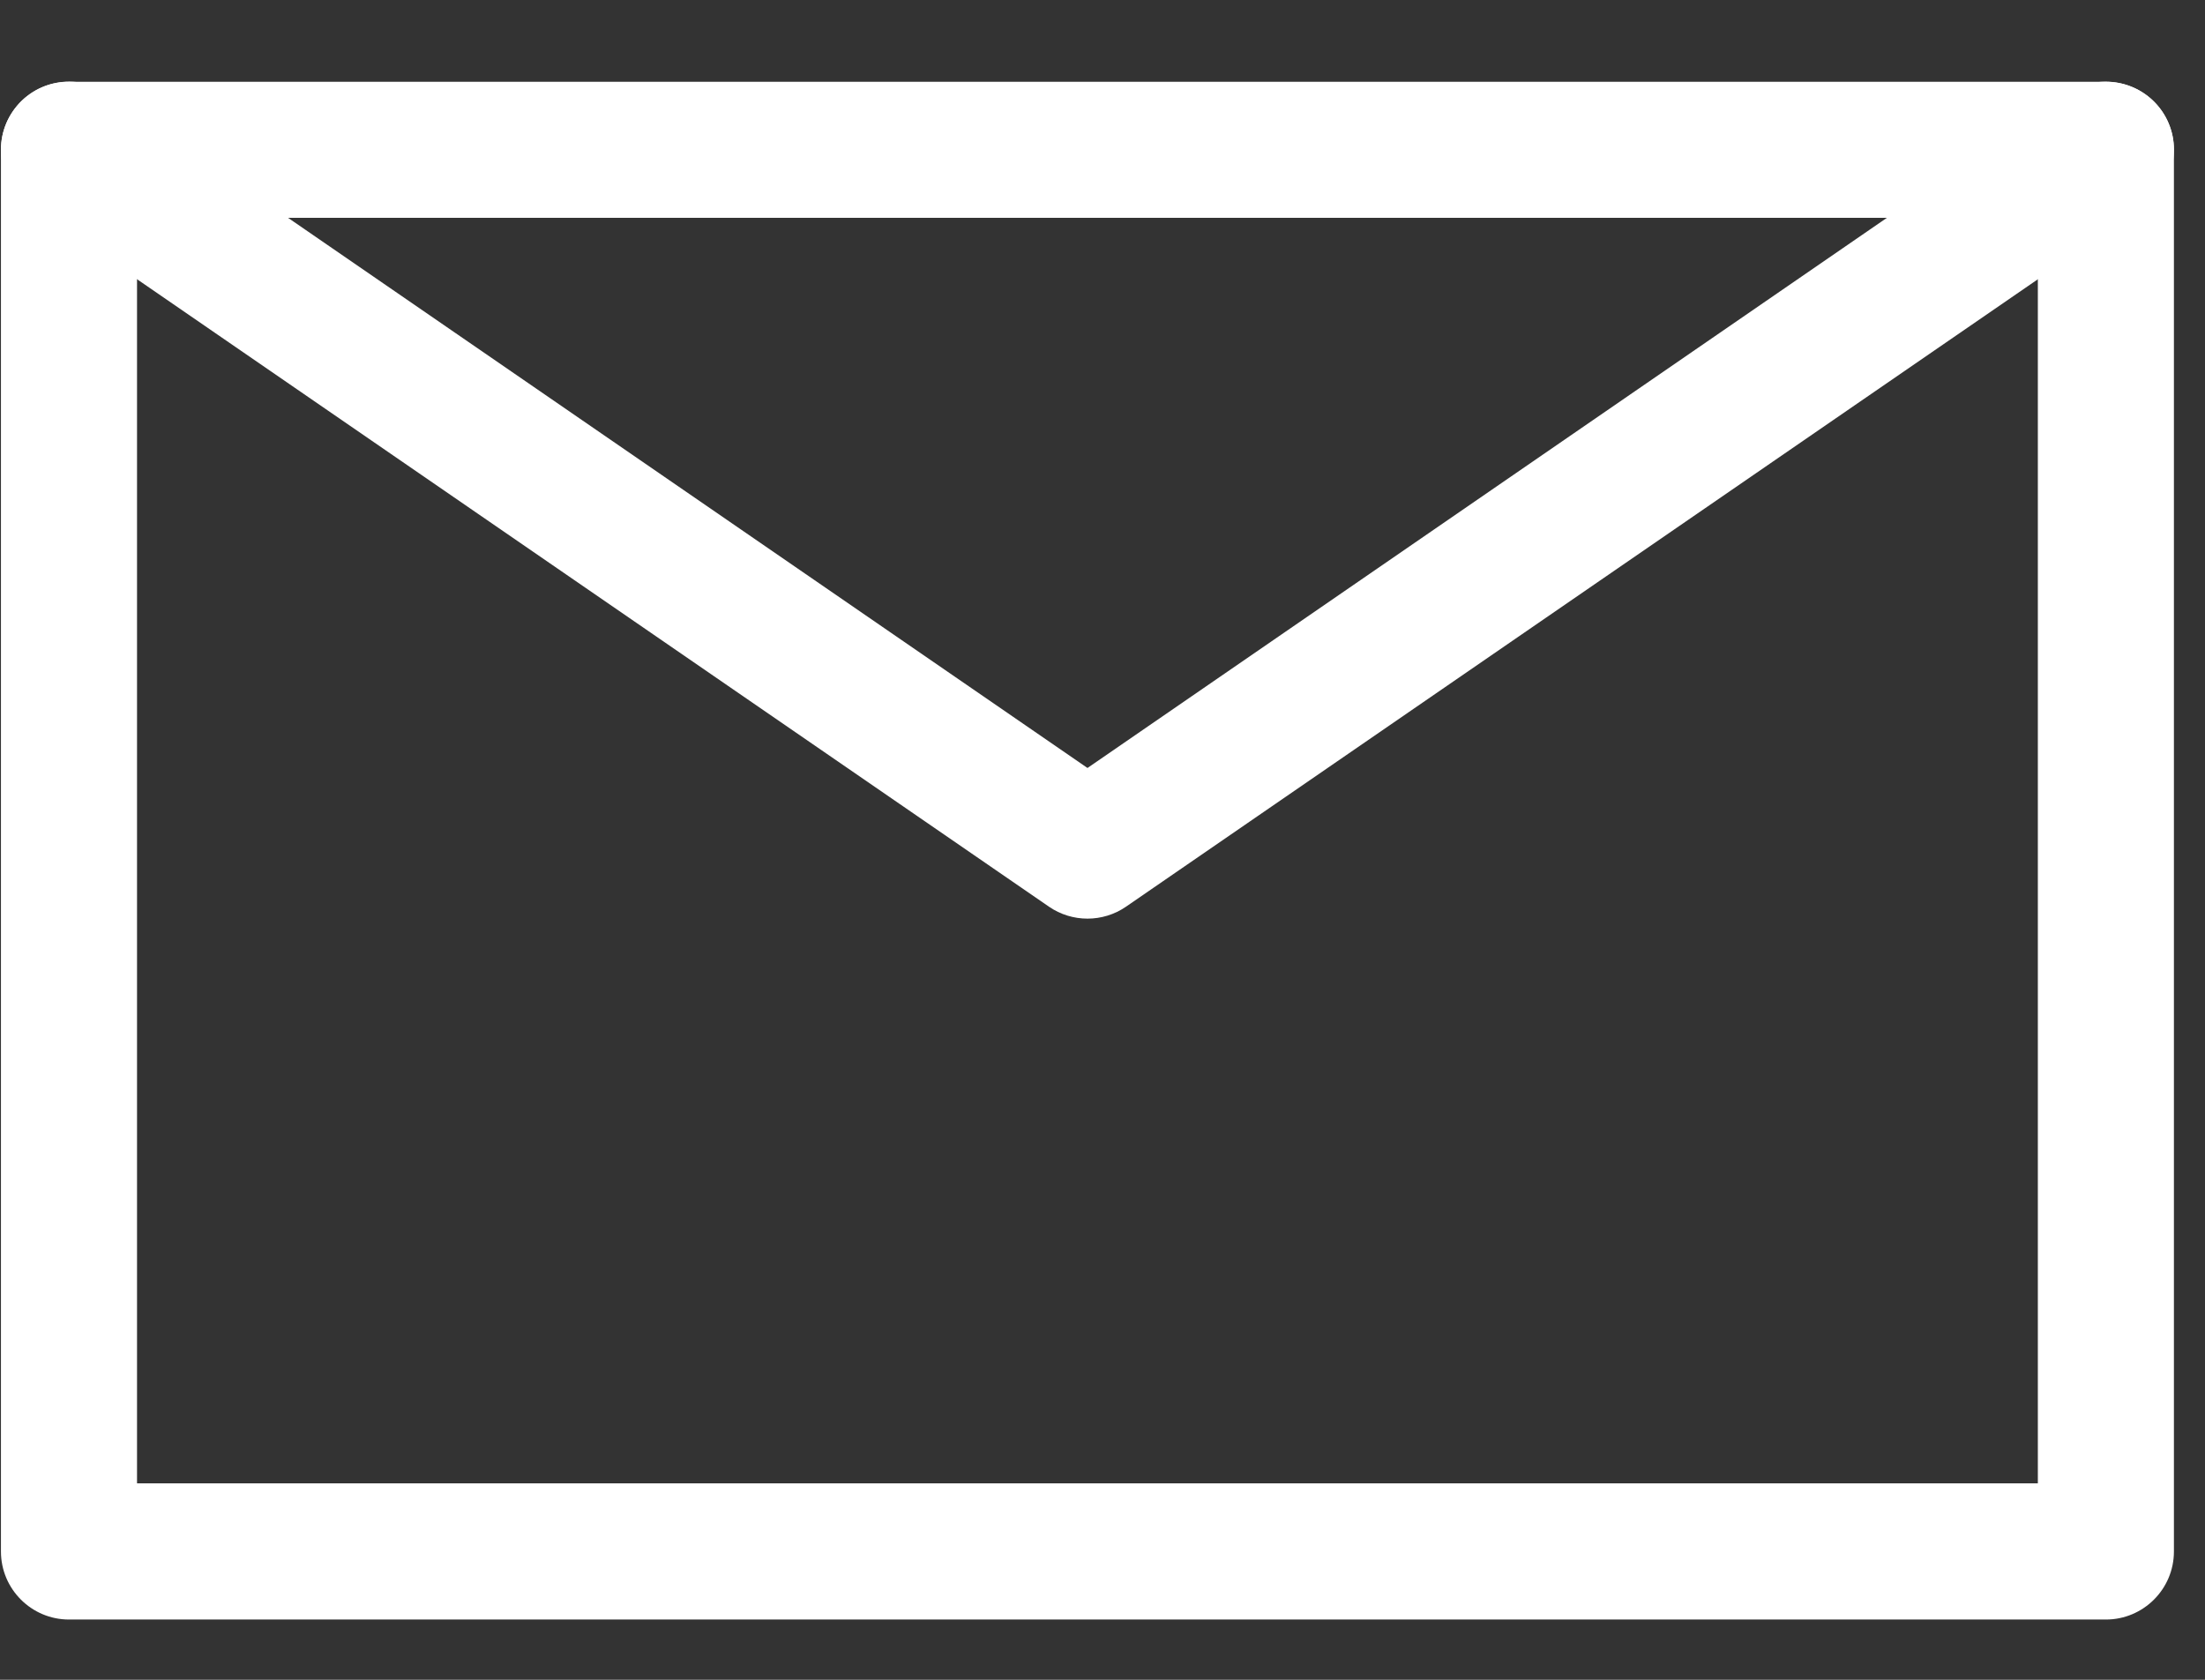
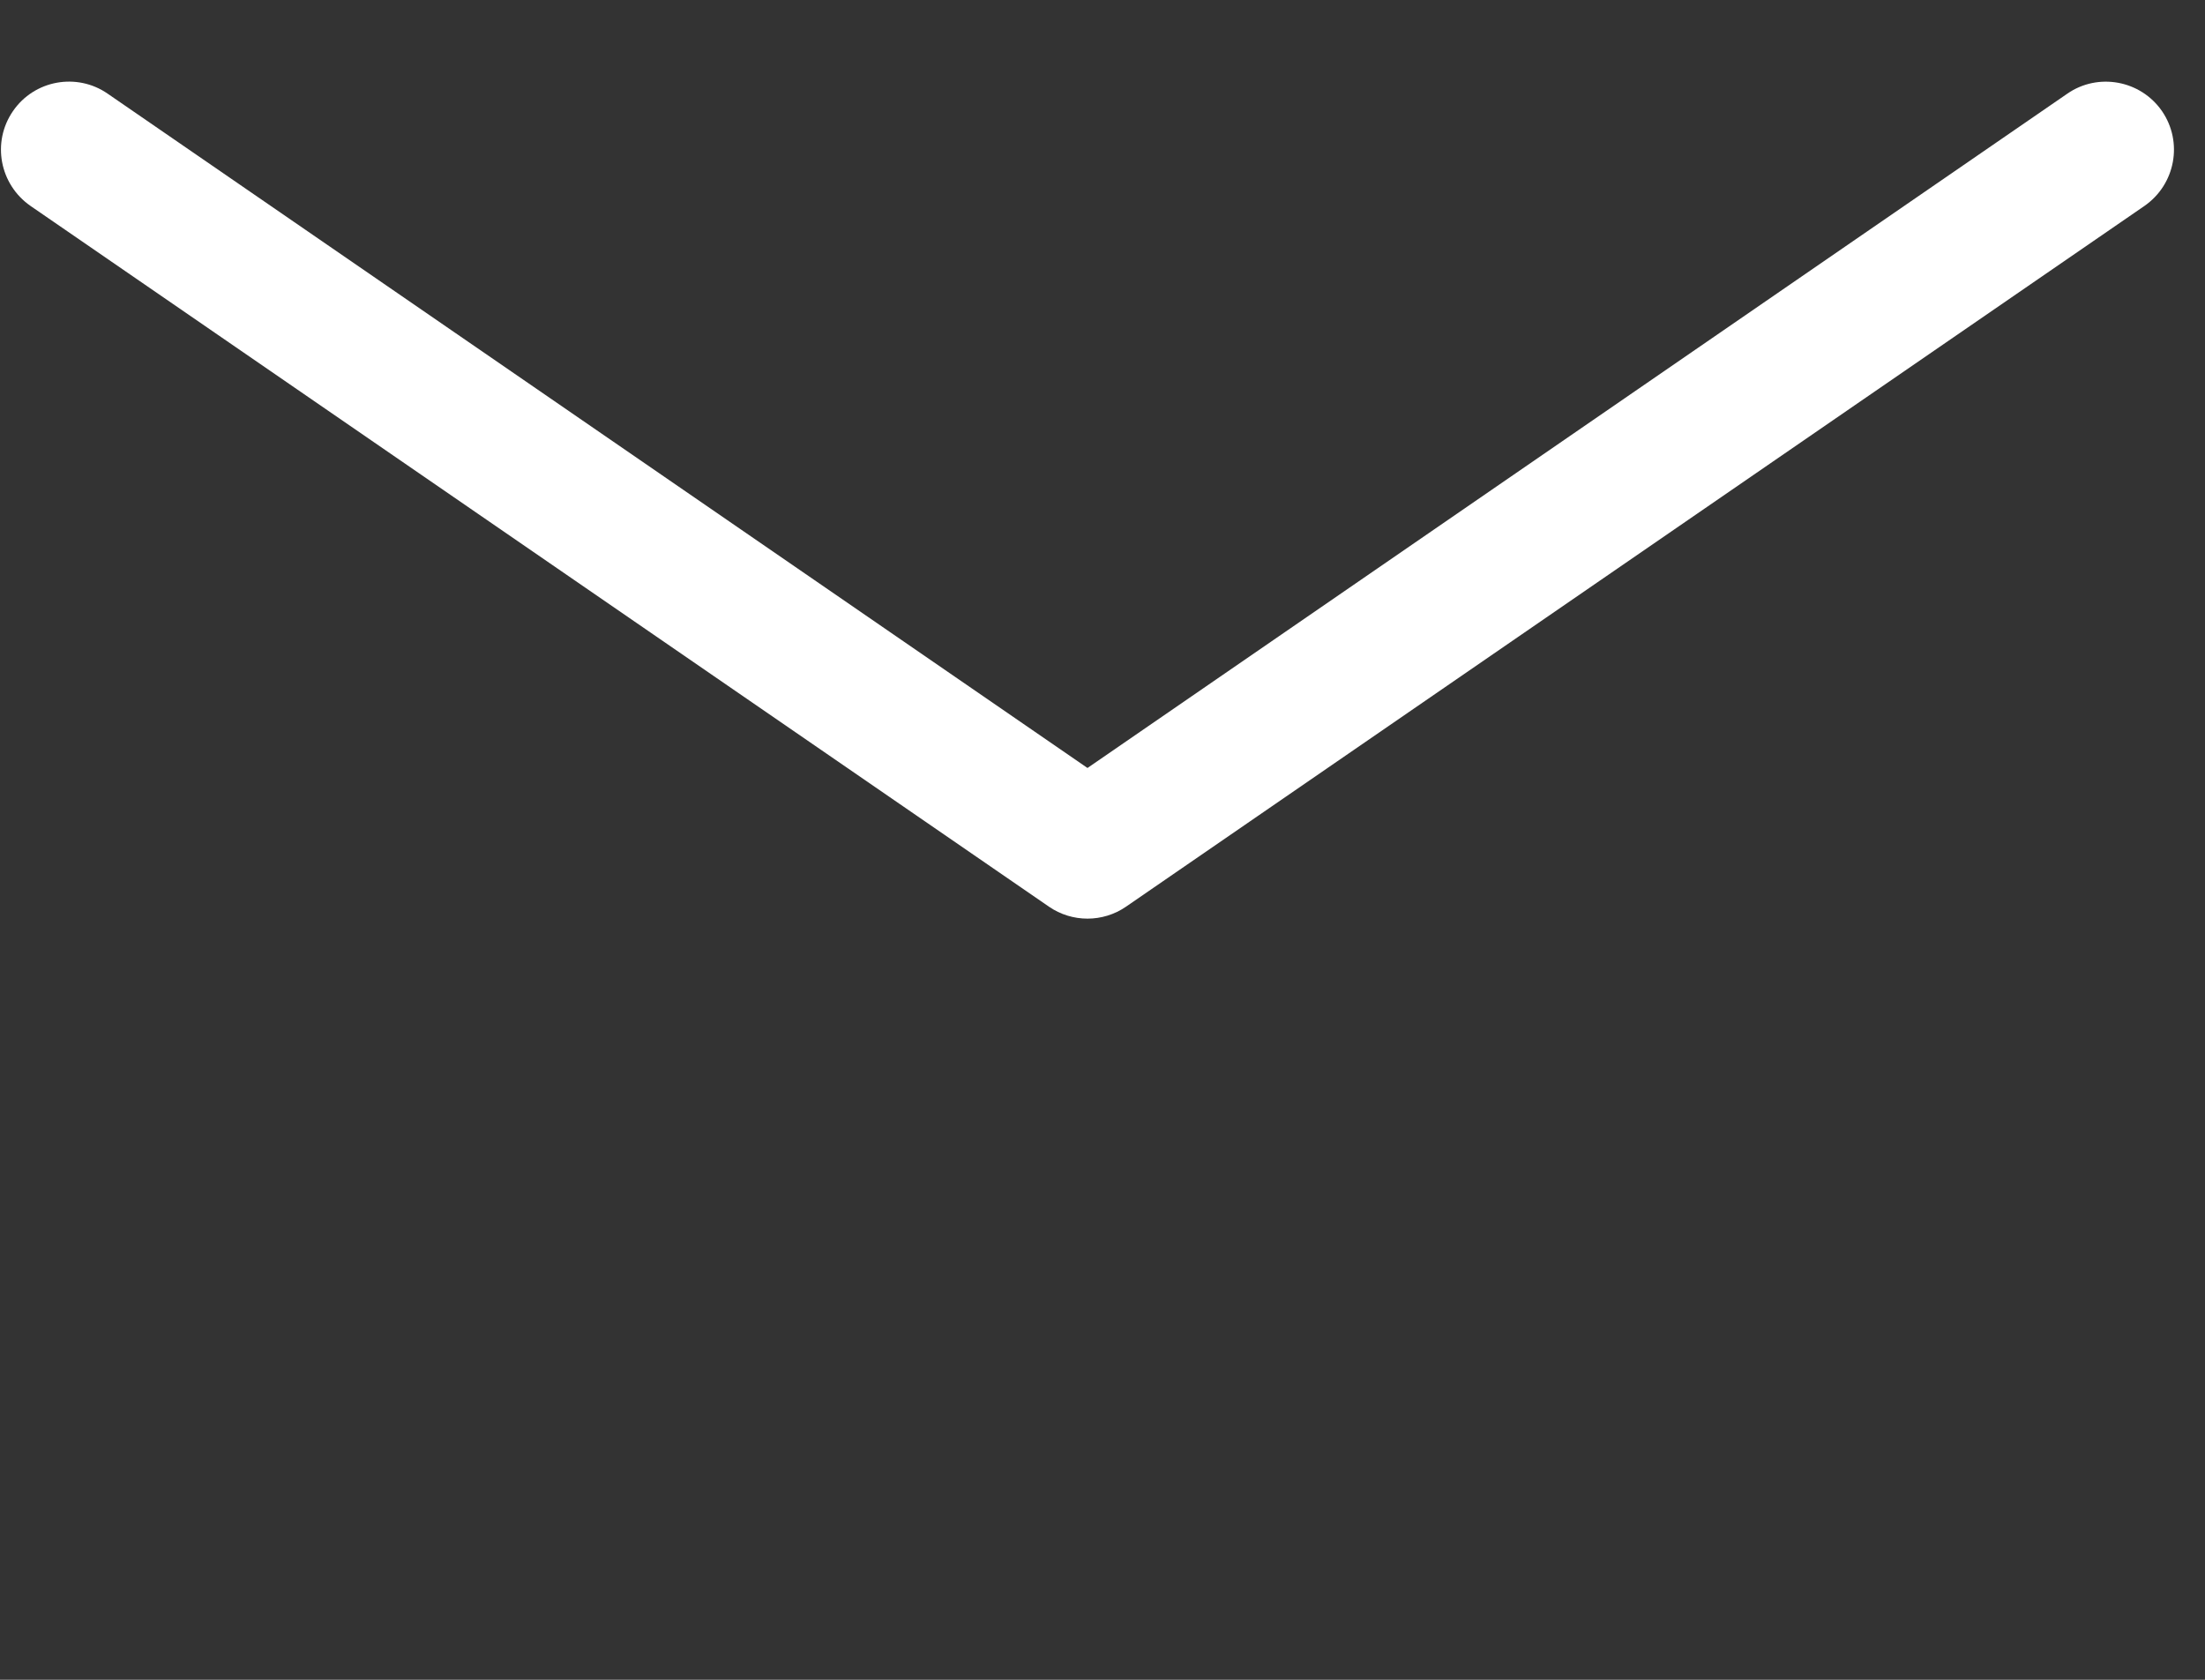
<svg xmlns="http://www.w3.org/2000/svg" width="21px" height="16px" viewBox="0 0 21 16" version="1.1">
  <rect x="0" y="0" width="21" height="16" fill="#333333" stroke="none" />
  <title>Group 16</title>
  <desc>Created with Sketch.</desc>
  <g id="Page" stroke="none" stroke-width="1" fill="none" fill-rule="evenodd">
    <g id="06-article-page-D" transform="translate(-804, -14501)" fill="#FFFFFF">
      <g id="SHARE" transform="translate(0, 14458)">
        <g id="icon" transform="translate(430, 31)">
          <g id="incon" transform="translate(203, 0)">
            <g id="Group-14" transform="translate(162, 0)">
              <g id="mail" transform="translate(2, 3)">
                <g id="Group-16" transform="translate(7, 9)">
-                   <path d="M1.305,14.129 L19.408,14.129 L19.408,2.075 L1.305,2.075 L1.305,14.129 Z M20.056,15.426 L0.657,15.426 C0.299,15.426 0.009,15.135 0.009,14.778 L0.009,1.427 C0.009,1.068 0.299,0.779 0.657,0.779 L20.056,0.779 C20.414,0.779 20.704,1.068 20.704,1.427 L20.704,14.778 C20.704,15.135 20.414,15.426 20.056,15.426 Z" id="Fill-7" />
                  <path d="M10.357,8.75 C10.229,8.75 10.1,8.712 9.99,8.636 L0.29,1.961 C-0.004,1.756 -0.08,1.355 0.123,1.059 C0.327,0.761 0.733,0.69 1.025,0.892 L10.357,7.315 L19.689,0.892 C19.979,0.691 20.385,0.761 20.591,1.059 C20.793,1.355 20.718,1.756 20.424,1.961 L10.724,8.636 C10.614,8.712 10.485,8.75 10.357,8.75" id="Fill-9" />
                </g>
              </g>
            </g>
          </g>
        </g>
      </g>
    </g>
  </g>
</svg>